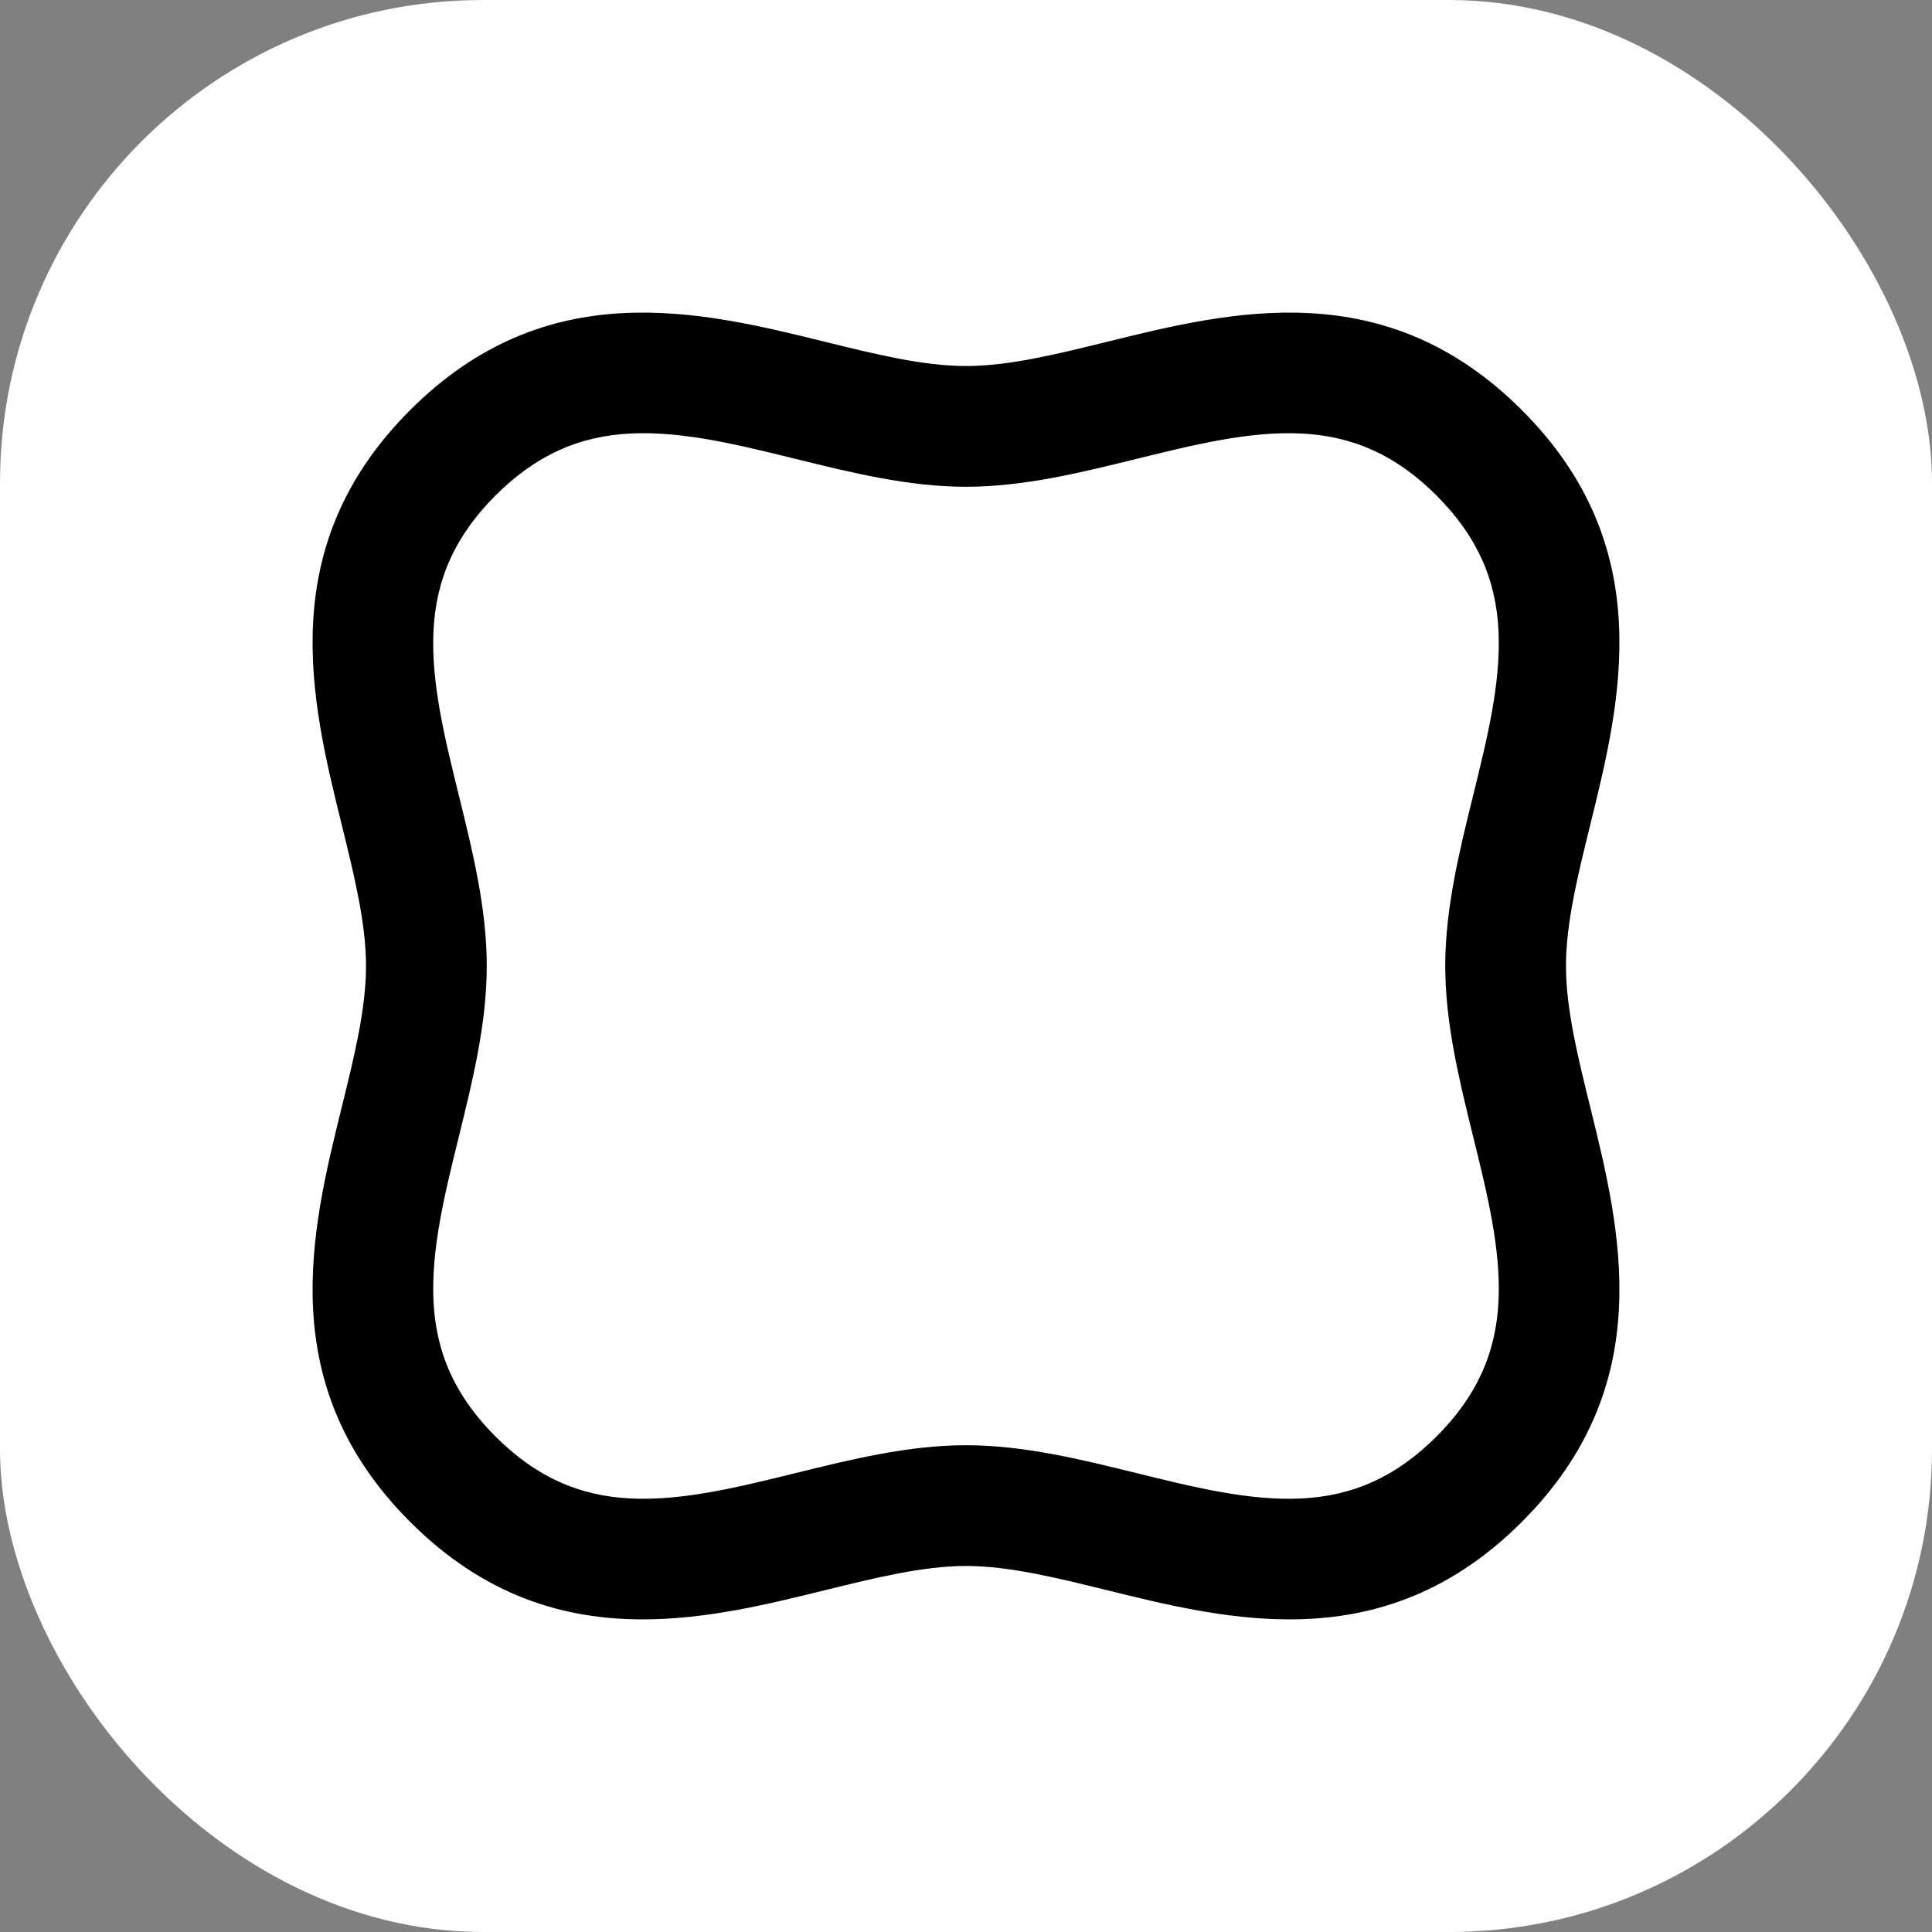
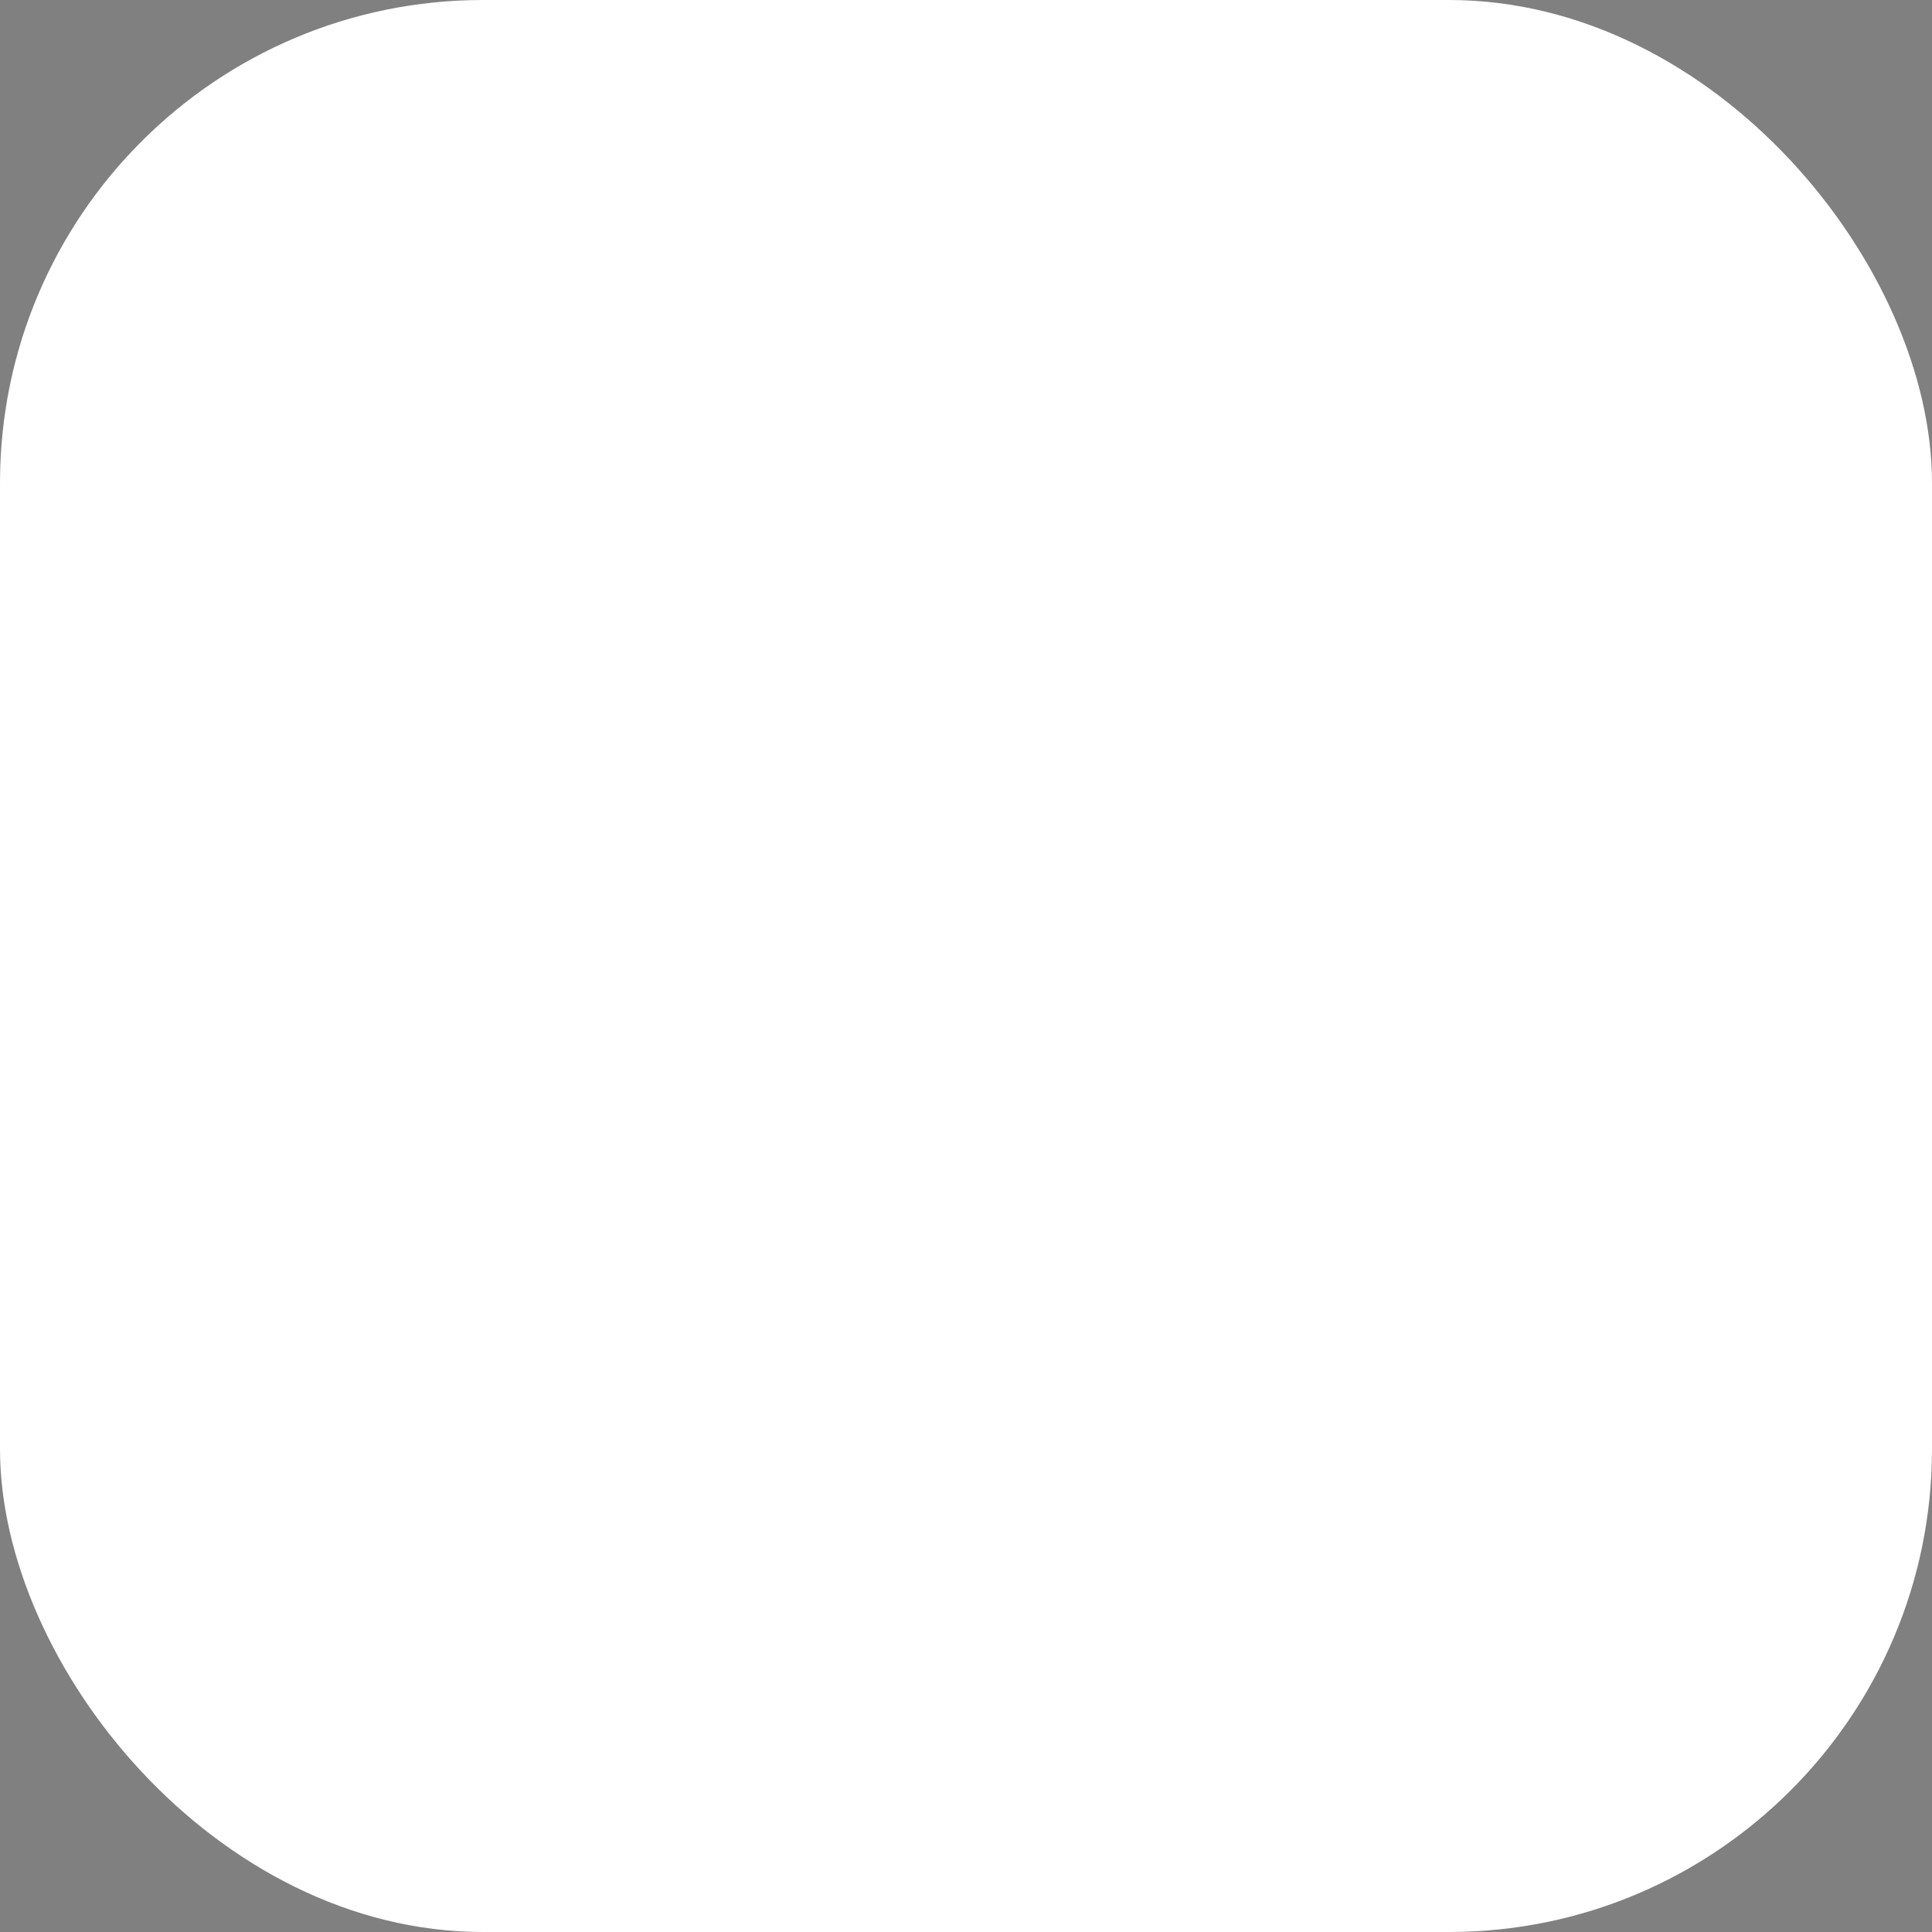
<svg xmlns="http://www.w3.org/2000/svg" width="256" height="256" viewBox="0 0 256 256" fill="none">
  <rect x="0" y="0" width="256" height="256" fill="#808080" stroke="none" />
  <rect width="256" height="256" rx="64" fill="white" />
-   <path d="M207.5 127.999C207.5 122.329 209.066 115.977 210.726 109.255C214.768 92.871 219.798 72.481 201.658 54.343C183.522 36.207 163.132 41.235 146.746 45.275C140.022 46.933 133.67 48.499 128 48.499C122.33 48.499 115.978 46.933 109.254 45.275C92.87 41.235 72.478 36.207 54.342 54.343C36.202 72.483 41.232 92.871 45.274 109.255C46.932 115.979 48.5 122.329 48.5 127.999C48.5 133.669 46.934 140.019 45.274 146.743C41.232 163.127 36.202 183.517 54.342 201.655C64.282 211.595 74.898 214.577 85.162 214.577C93.624 214.577 101.85 212.549 109.254 210.723C115.978 209.065 122.33 207.499 128 207.499C133.67 207.499 140.022 209.065 146.746 210.723C154.152 212.549 162.374 214.577 170.838 214.577C181.102 214.577 191.718 211.595 201.658 201.655C219.798 183.515 214.768 163.127 210.726 146.743C209.068 140.019 207.5 133.669 207.5 127.999ZM198.564 172.323C198.248 179.325 195.636 185.051 190.344 190.343C185.054 195.633 179.33 198.243 172.326 198.561C165.5 198.869 158.252 197.083 150.576 195.189C143.22 193.375 135.614 191.499 128 191.499C120.386 191.499 112.78 193.375 105.424 195.189C97.748 197.081 90.5 198.865 83.674 198.561C76.672 198.245 70.946 195.633 65.656 190.343C60.364 185.051 57.752 179.327 57.436 172.323C57.128 165.499 58.916 158.249 60.808 150.575C62.622 143.219 64.498 135.613 64.498 127.999C64.498 120.385 62.622 112.779 60.808 105.423C58.914 97.749 57.126 90.499 57.436 83.675C57.752 76.673 60.364 70.947 65.656 65.655C70.946 60.365 76.67 57.755 83.674 57.437C90.498 57.127 97.748 58.915 105.424 60.809C112.78 62.623 120.386 64.499 128 64.499C135.614 64.499 143.22 62.623 150.576 60.809C158.252 58.917 165.5 57.129 172.326 57.437C179.328 57.753 185.054 60.365 190.344 65.655C195.636 70.947 198.248 76.671 198.564 83.675C198.872 90.499 197.084 97.749 195.192 105.423C193.378 112.779 191.502 120.385 191.502 127.999C191.502 135.613 193.378 143.219 195.192 150.575C197.086 158.249 198.874 165.499 198.564 172.323Z" fill="black" />
</svg>